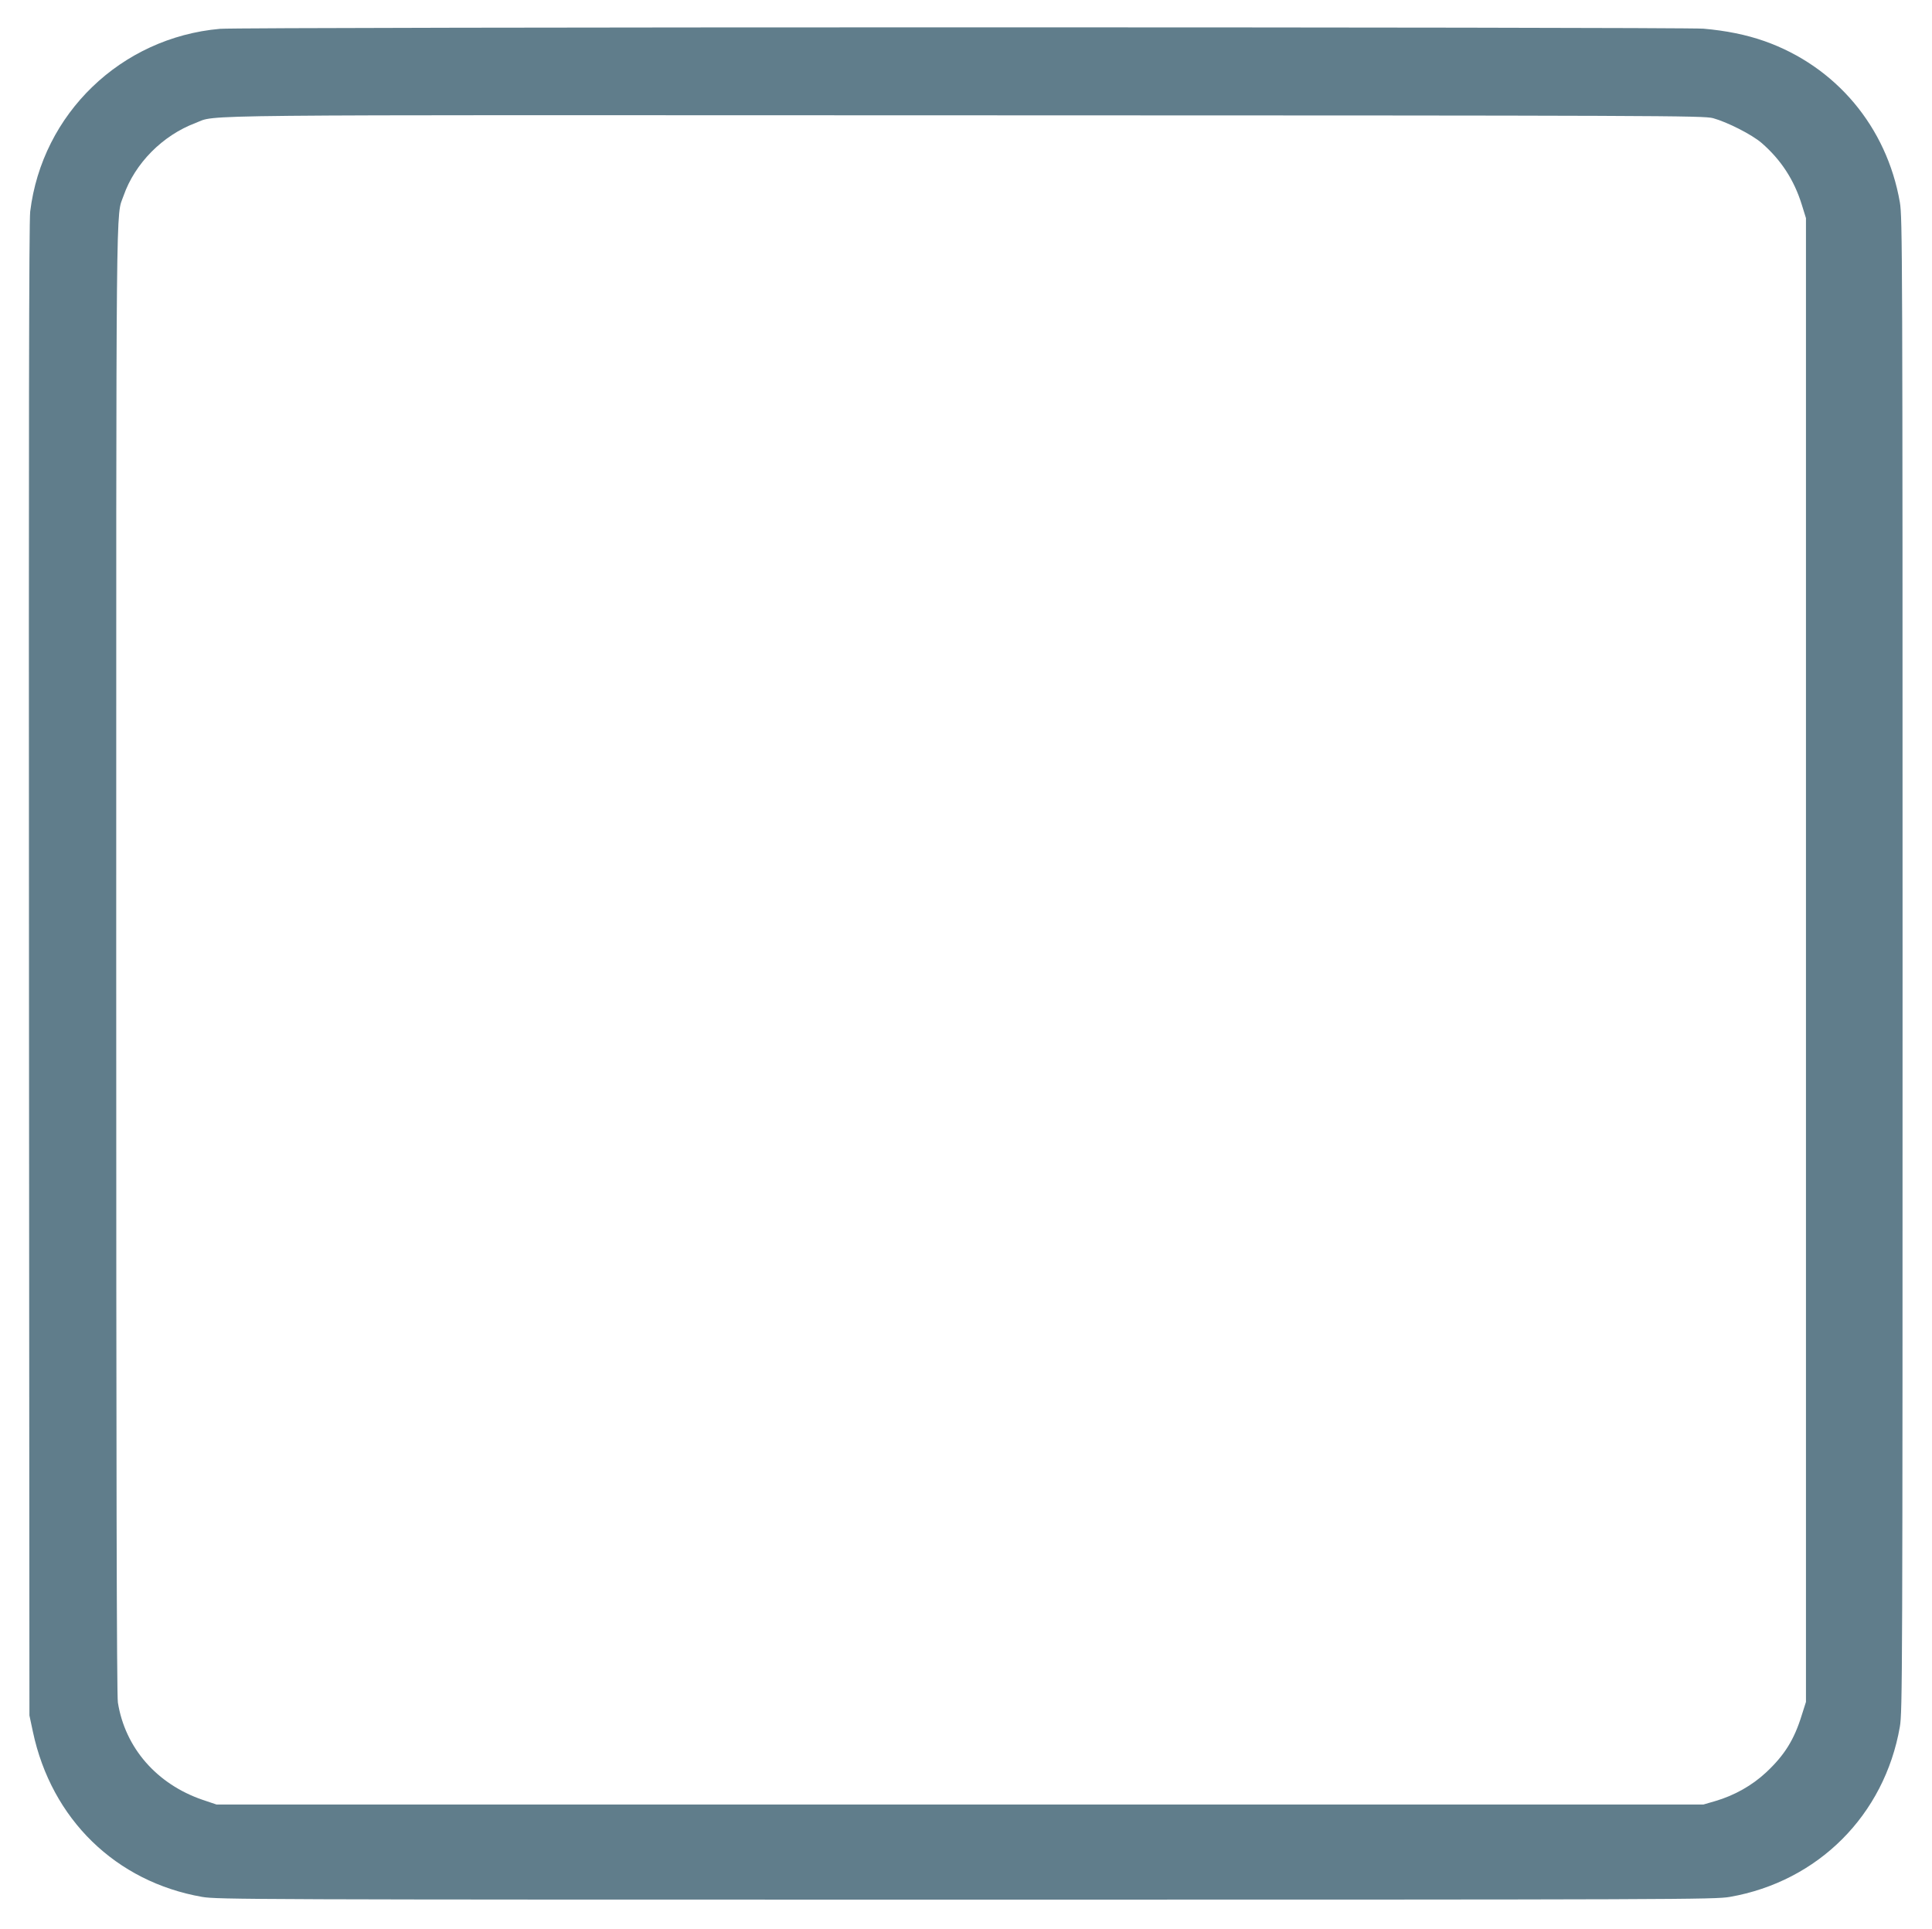
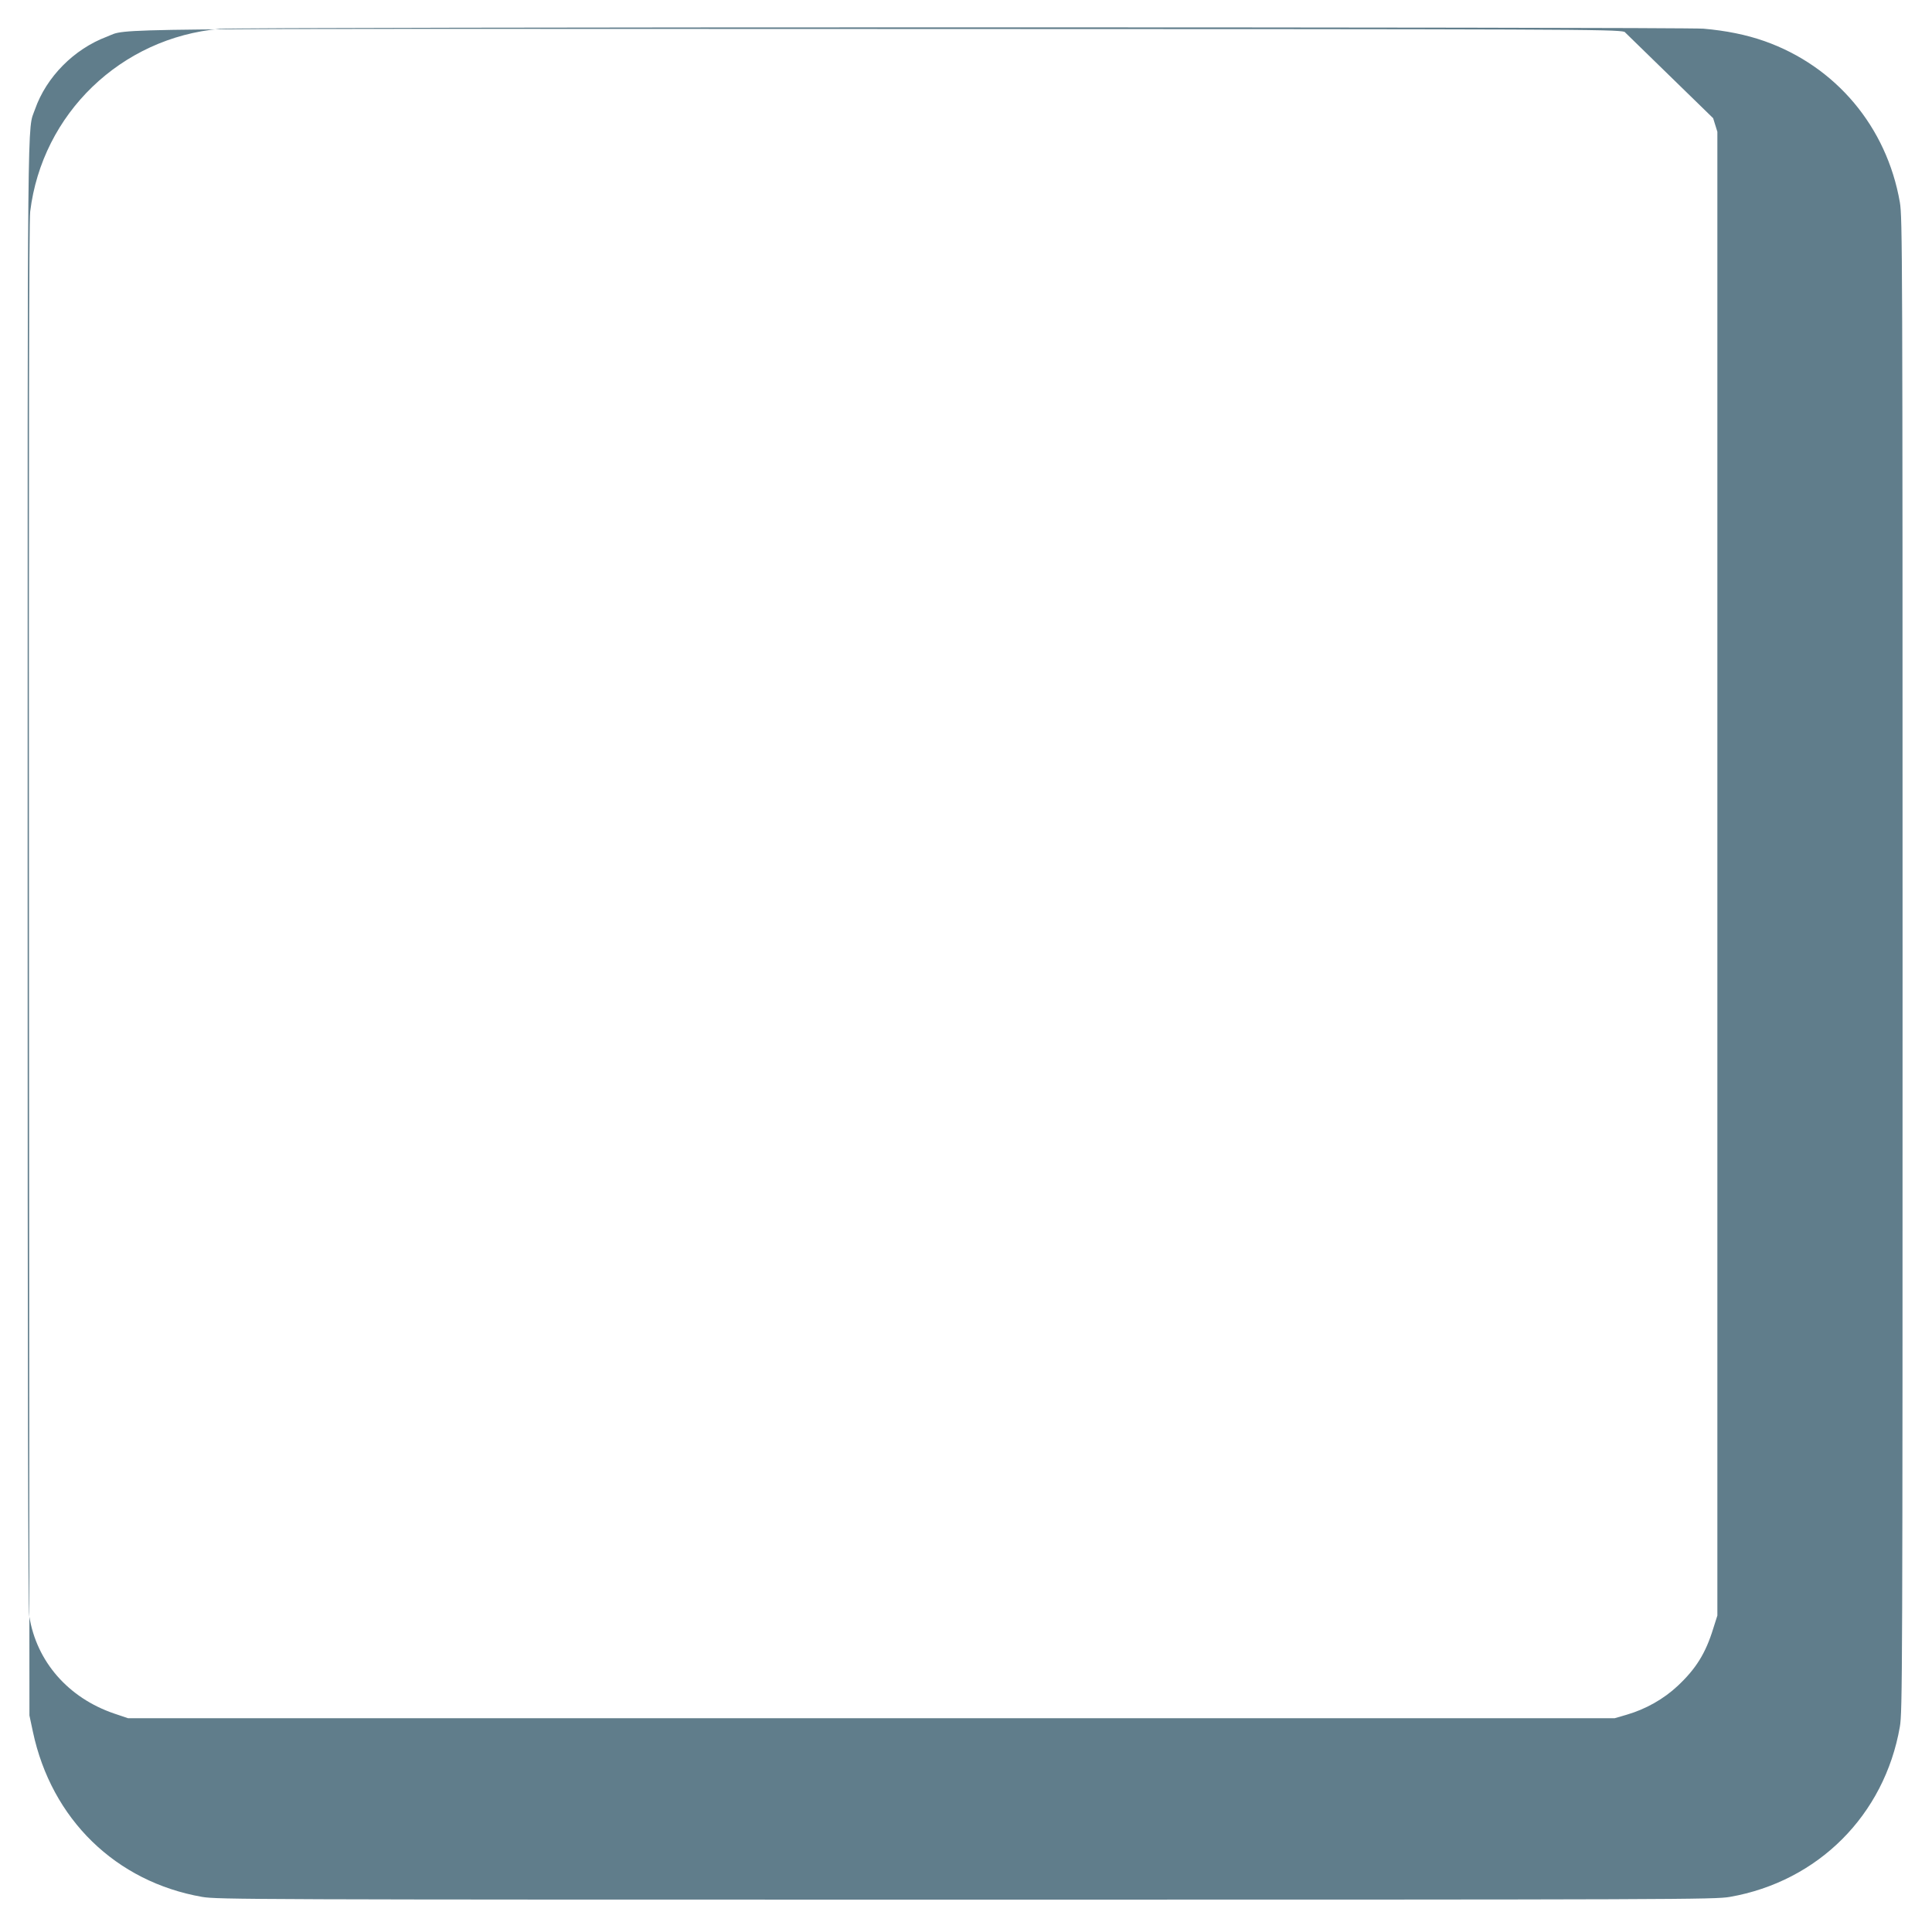
<svg xmlns="http://www.w3.org/2000/svg" version="1.0" width="1280pt" height="1278pt" viewBox="0 0 1280 1278" preserveAspectRatio="xMidYMid meet">
  <g transform="translate(0,1278) scale(0.1,-0.1)" fill="#607d8b" stroke="none">
-     <path d="M1457 12589 c-655 -58 -1178 -562 -1257 -1211 -8 -68 -10 -1425 -8 -5028 l3 -4935 23 -108 c123 -579 549 -994 1122 -1094 101 -17 309 -18 5060 -18 4751 0 4959 1 5060 18 585 102 1025 542 1127 1127 17 101 18 309 18 5050 0 4741 -1 4949 -18 5050 -87 500 -424 901 -898 1068 -120 42 -253 69 -403 82 -153 12 -9689 12 -9829 -1z m9893 -592 c94 -26 256 -108 321 -164 128 -111 215 -244 266 -408 l28 -90 0 -4915 0 -4915 -28 -88 c-50 -162 -114 -265 -236 -379 -92 -86 -210 -153 -337 -190 l-79 -23 -4925 0 -4925 0 -92 31 c-304 104 -514 344 -562 645 -8 44 -11 1611 -11 4921 0 5233 -3 4912 49 5062 75 214 258 399 476 481 150 57 -189 53 5105 51 4633 -1 4888 -2 4950 -19z" />
+     <path d="M1457 12589 c-655 -58 -1178 -562 -1257 -1211 -8 -68 -10 -1425 -8 -5028 l3 -4935 23 -108 c123 -579 549 -994 1122 -1094 101 -17 309 -18 5060 -18 4751 0 4959 1 5060 18 585 102 1025 542 1127 1127 17 101 18 309 18 5050 0 4741 -1 4949 -18 5050 -87 500 -424 901 -898 1068 -120 42 -253 69 -403 82 -153 12 -9689 12 -9829 -1z m9893 -592 l28 -90 0 -4915 0 -4915 -28 -88 c-50 -162 -114 -265 -236 -379 -92 -86 -210 -153 -337 -190 l-79 -23 -4925 0 -4925 0 -92 31 c-304 104 -514 344 -562 645 -8 44 -11 1611 -11 4921 0 5233 -3 4912 49 5062 75 214 258 399 476 481 150 57 -189 53 5105 51 4633 -1 4888 -2 4950 -19z" />
  </g>
</svg>